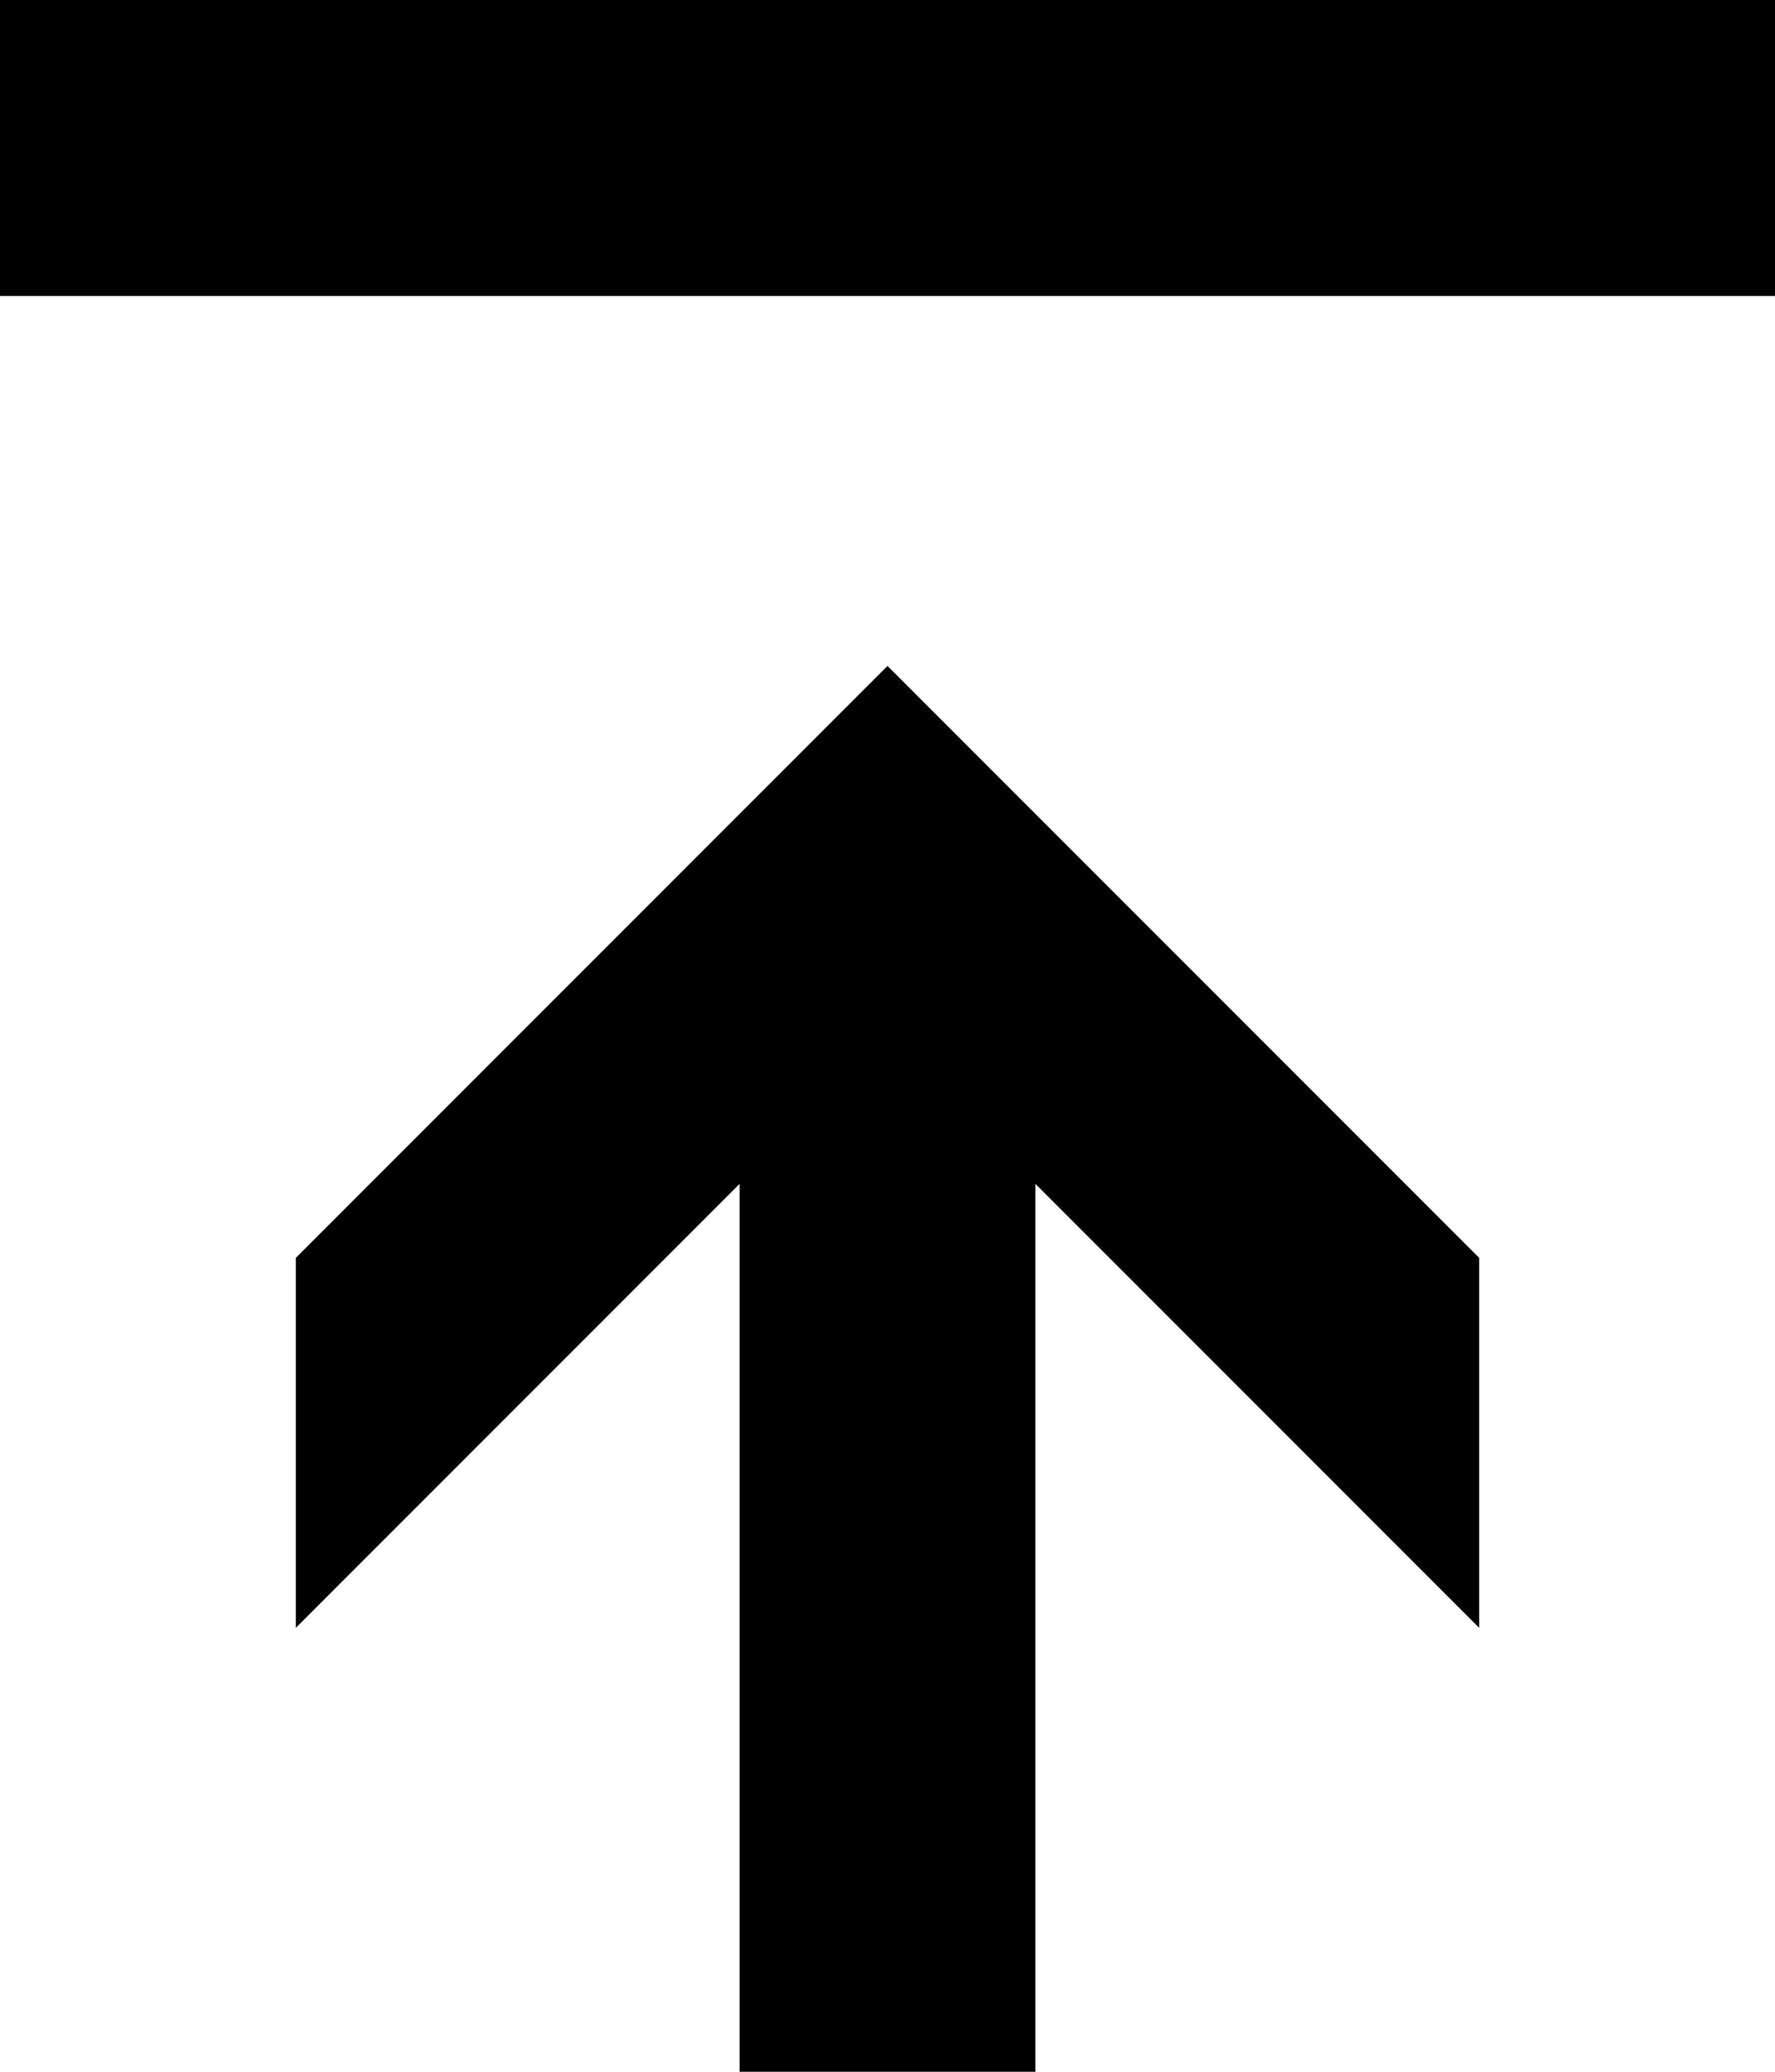
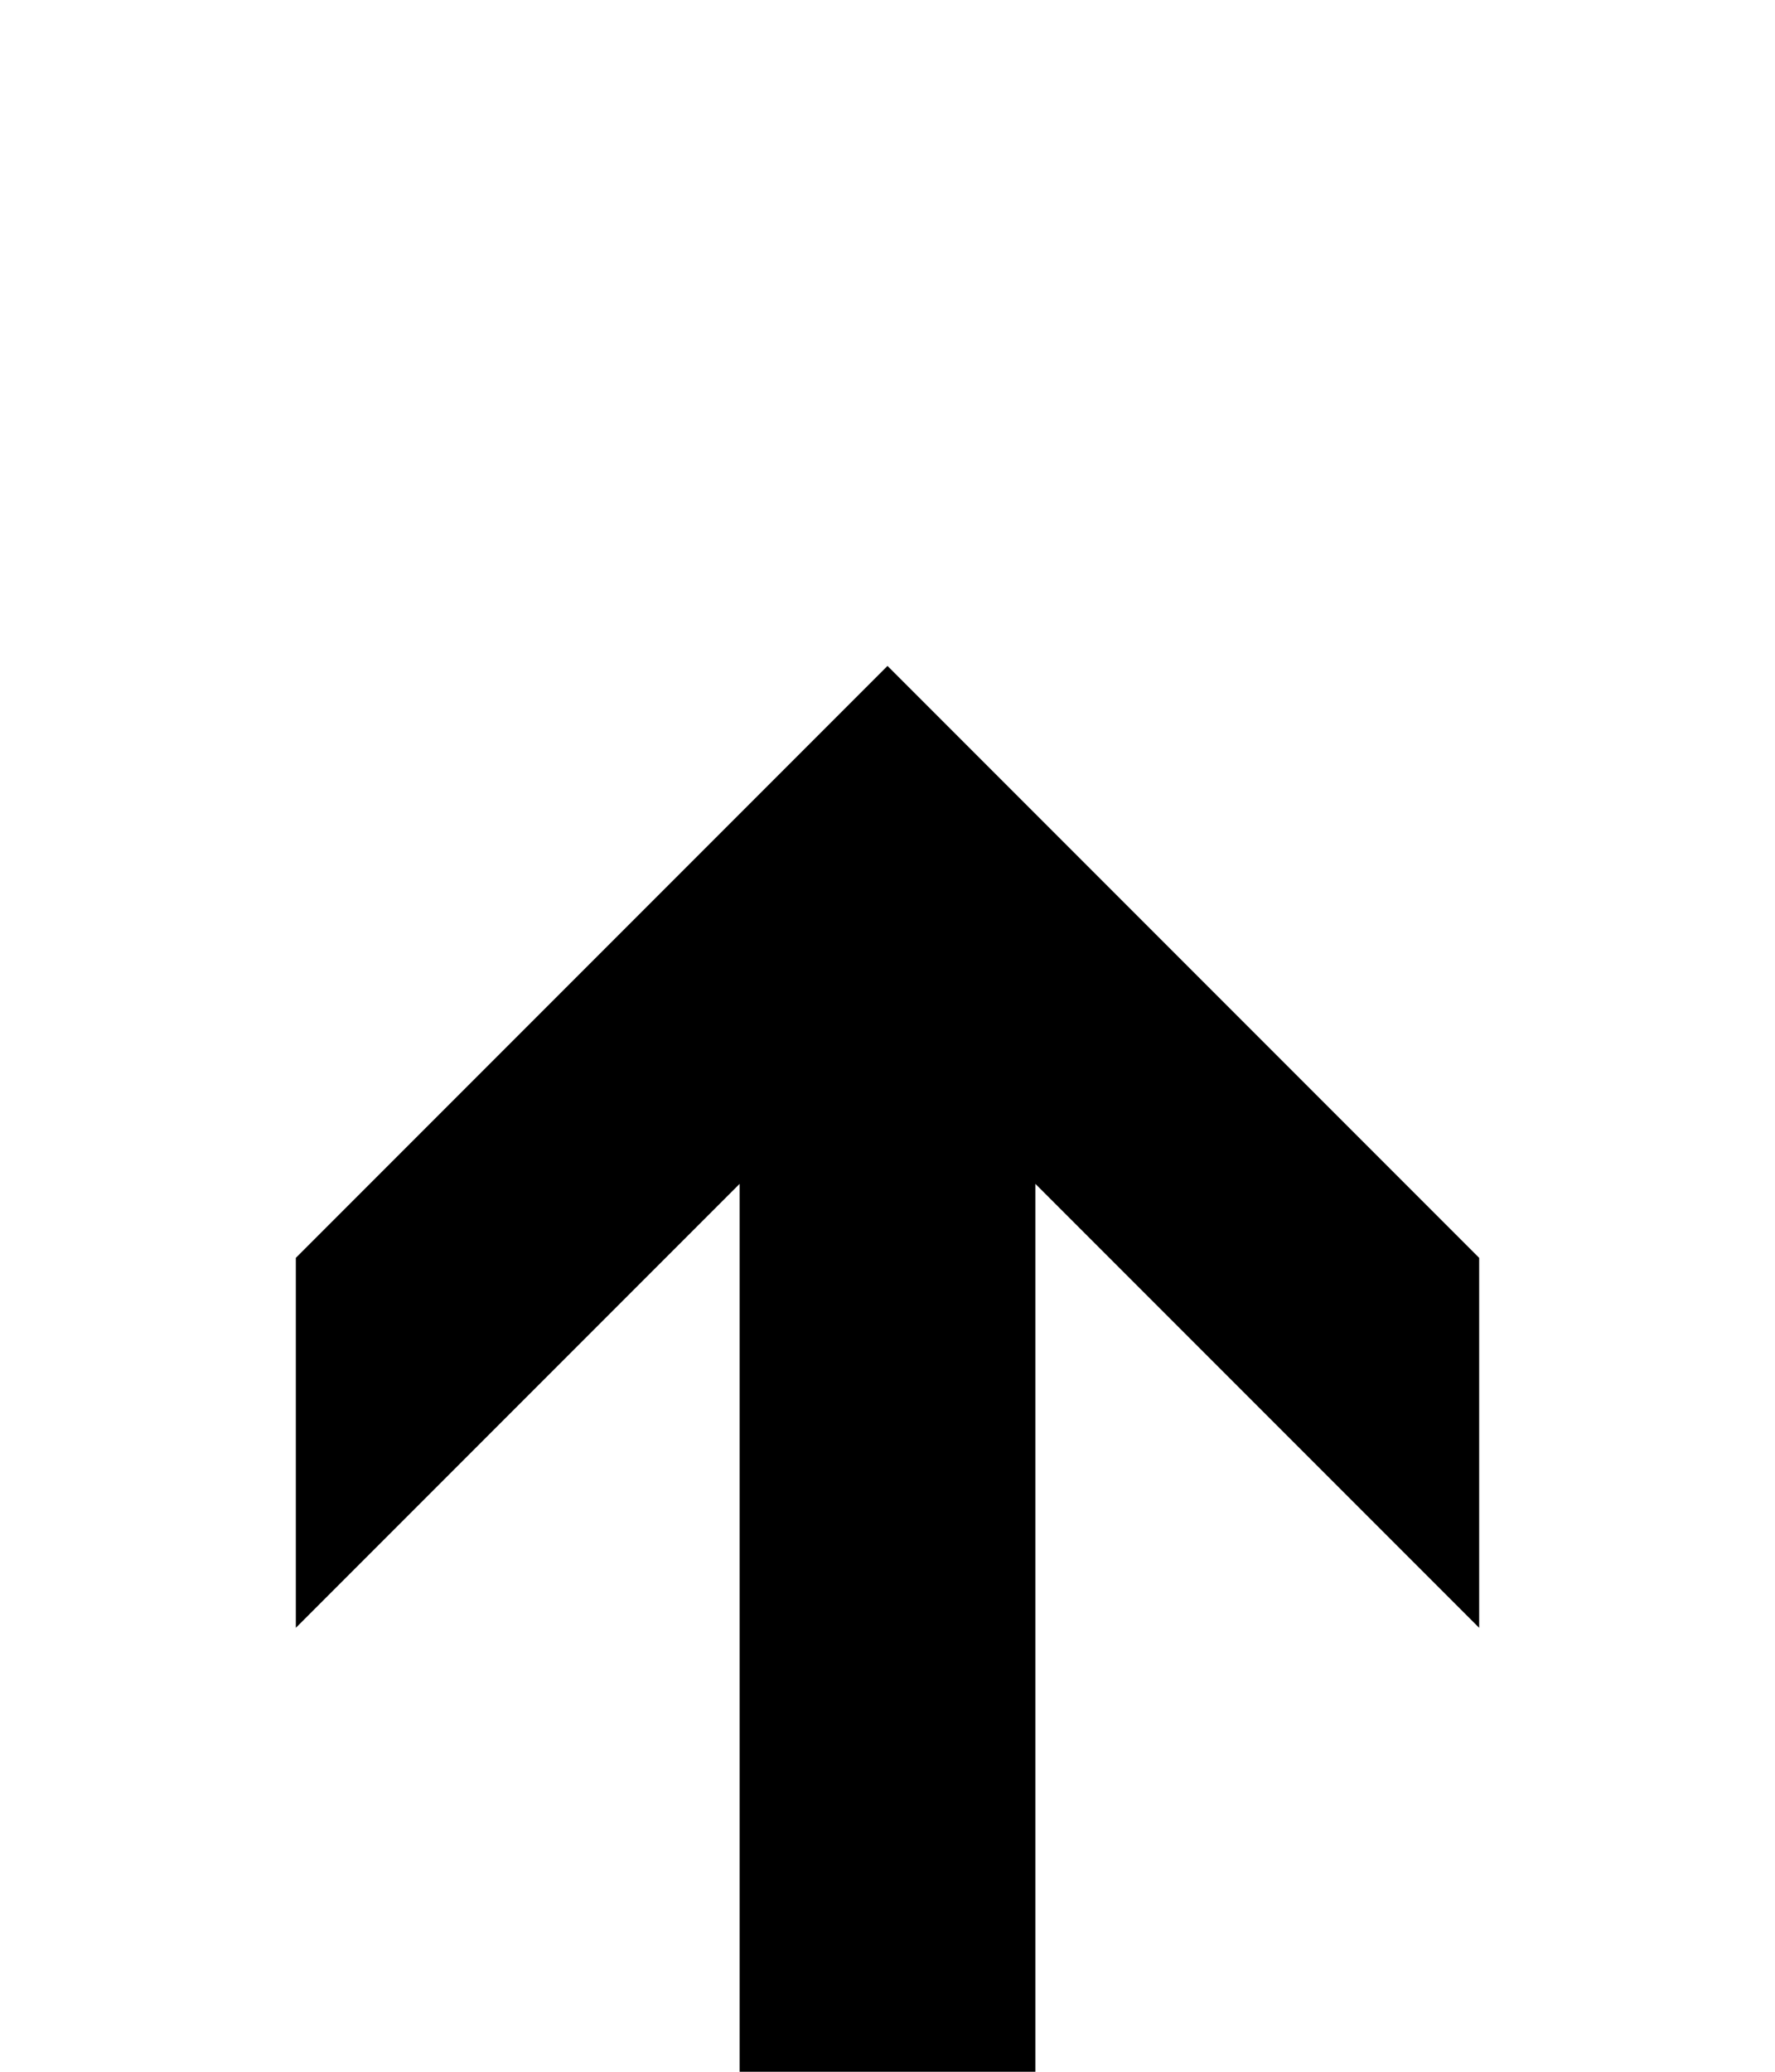
<svg xmlns="http://www.w3.org/2000/svg" xmlns:ns1="http://www.inkscape.org/namespaces/inkscape" xmlns:ns2="http://sodipodi.sourceforge.net/DTD/sodipodi-0.dtd" width="384" height="448" viewBox="0 0 384 448" id="svg2" version="1.1" ns1:version="0.91 r13725" ns2:docname="transfer-upload.svg">
  <title id="title3339">transfer-upload</title>
  <defs id="defs4" />
  <ns2:namedview id="base" pagecolor="#ffffff" bordercolor="#666666" borderopacity="1.0" ns1:pageopacity="0.0" ns1:pageshadow="2" ns1:zoom="1.4" ns1:cx="280.73784" ns1:cy="221.04586" ns1:document-units="px" ns1:current-layer="layer1" showgrid="true" fit-margin-top="448" fit-margin-right="384" fit-margin-left="0" fit-margin-bottom="0" units="px" ns1:window-width="1362" ns1:window-height="1035" ns1:window-x="132" ns1:window-y="423" ns1:window-maximized="0" ns1:snap-bbox="true" ns1:bbox-nodes="true">
    <ns1:grid type="xygrid" id="grid3347" spacingx="16" spacingy="16" empspacing="2" originx="0" originy="-1.7498462e-005" />
  </ns2:namedview>
  <g ns1:label="Layer 1" ns1:groupmode="layer" id="layer1" transform="translate(0,-604.362)">
-     <path style="fill-opacity:1;stroke:none;stroke-width:64;stroke-miterlimit:4;stroke-dasharray:none;stroke-opacity:1" d="m 0,668.362 384,0 0,-64 -384,0 z" id="rect3334" ns1:connector-curvature="0" />
    <path style="fill-rule:evenodd;stroke:none;stroke-width:1px;stroke-linecap:butt;stroke-linejoin:miter;stroke-opacity:1" d="m 160,1052.362 0,-192 -96,96 0,-80 128,-128 128,128 0,80 -96,-96 0,192 -64,0 z" id="path3336" ns1:connector-curvature="0" />
  </g>
</svg>